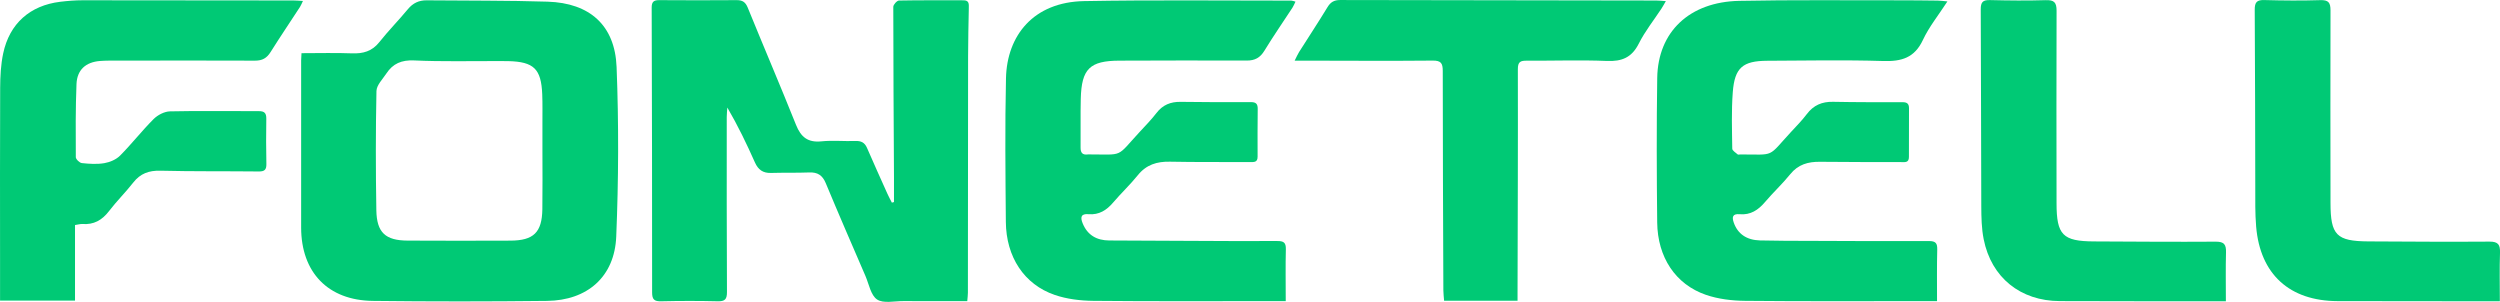
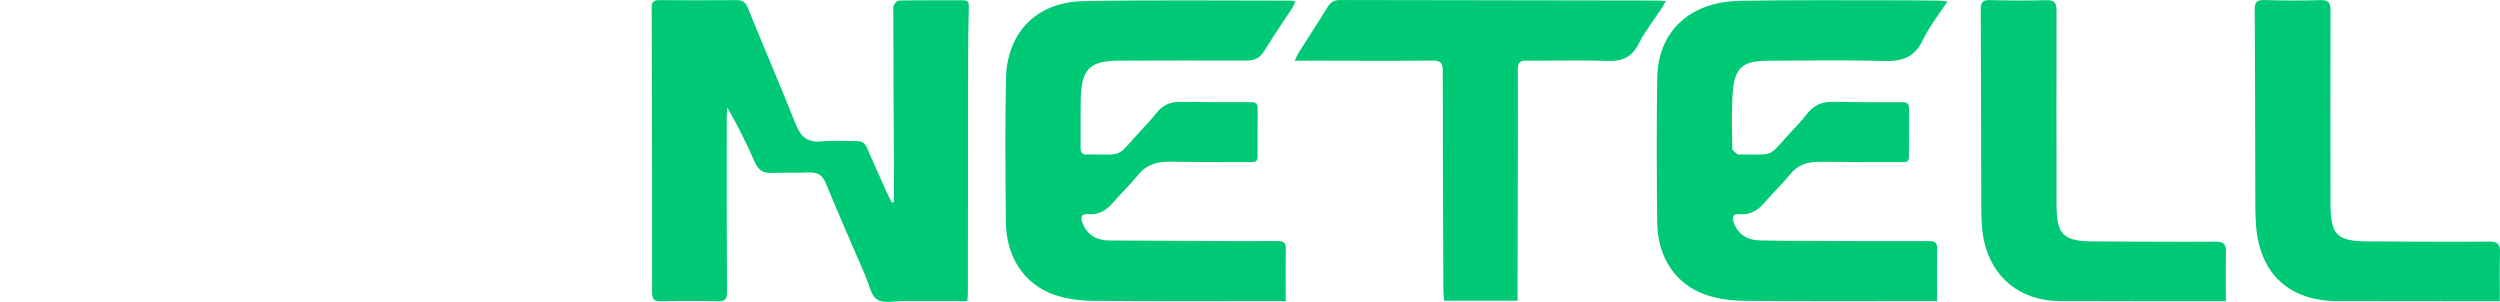
<svg xmlns="http://www.w3.org/2000/svg" version="1.1" id="Calque_1" x="0px" y="0px" viewBox="0 0 910.53 109.94" style="enable-background:new 0 0 910.53 109.94;" xml:space="preserve">
  <style type="text/css">
	.st0{fill:#00C975;}
</style>
  <g>
    <g>
      <g>
        <path class="st0" d="M325.6,73.59c0-2.99,0.01-5.97,0-8.96c-0.11-20.72-0.25-41.44-0.25-62.15c0-0.79,1.33-2.26,2.07-2.28     c7.82-0.16,15.64-0.07,23.47-0.09c2.11-0.01,1.99,1.36,1.96,2.8c-0.11,5.92-0.25,11.84-0.26,17.76     c-0.04,28.65-0.04,57.3-0.07,85.95c0,0.92-0.14,1.84-0.23,3.05c-7.89,0-15.58,0.03-23.27-0.01c-3.26-0.02-7.26,0.95-9.57-0.58     c-2.3-1.53-2.96-5.59-4.25-8.58c-4.85-11.24-9.74-22.46-14.44-33.77c-1.2-2.9-2.97-4.04-6.02-3.92     c-4.65,0.18-9.3,0.04-13.95,0.18c-2.92,0.08-4.65-1.16-5.84-3.83c-2.99-6.73-6.18-13.36-10.05-19.99     c-0.07,1.15-0.21,2.3-0.21,3.45c0,21.25-0.04,42.5,0.08,63.75c0.01,2.67-0.77,3.42-3.38,3.36c-6.87-0.17-13.75-0.16-20.61,0     c-2.5,0.06-3.27-0.68-3.27-3.2c0.01-34.57-0.05-69.14-0.16-103.71c-0.01-2.1,0.68-2.78,2.73-2.77c9.41,0.07,18.82,0.07,28.23,0     c2.08-0.01,3.19,0.69,4.01,2.7c5.81,14.27,11.88,28.43,17.6,42.73c1.79,4.48,4.34,6.51,9.28,6c4.08-0.42,8.24,0.02,12.36-0.13     c2.09-0.08,3.38,0.59,4.21,2.51c2.44,5.61,4.95,11.19,7.46,16.77c0.49,1.08,1.06,2.12,1.6,3.18     C325.06,73.73,325.33,73.66,325.6,73.59z" />
      </g>
      <g>
        <g>
-           <path class="st0" d="M109.81,19.37c6.32,0,12.34-0.17,18.34,0.06c4.08,0.16,7.35-0.73,10.02-4.1      c3.28-4.14,7.01-7.91,10.38-11.98c1.85-2.24,4.03-3.26,6.86-3.23c14.69,0.15,29.39,0.02,44.07,0.49      c15.28,0.49,24.49,8.58,25.09,23.79c0.81,20.57,0.72,41.23-0.13,61.8c-0.61,14.63-10.54,23.23-25.22,23.39      c-21.14,0.24-42.29,0.25-63.43,0c-16.34-0.19-26.09-10.41-26.11-26.7c-0.02-20.3-0.01-40.59,0-60.89      C109.68,21.28,109.75,20.55,109.81,19.37z M197.56,54.97c0-3.38,0.01-6.77,0-10.15c-0.01-3.49,0.07-6.98-0.07-10.46      c-0.38-9.3-3.06-11.87-12.39-12.1c-1.27-0.03-2.54-0.02-3.81-0.02c-10.15-0.03-20.31,0.24-30.44-0.23      c-4.58-0.21-7.75,1.13-10.13,4.76c-1.36,2.07-3.56,4.23-3.61,6.39c-0.3,14.48-0.28,28.96-0.04,43.44      c0.14,8.12,3.32,10.99,11.4,11.03c12.47,0.07,24.95,0.06,37.42,0.01c8.47-0.03,11.51-3,11.64-11.43      C197.64,69.14,197.56,62.05,197.56,54.97z" />
-         </g>
+           </g>
      </g>
      <g>
        <path class="st0" d="M468.28,109.67c-1.8,0-2.83,0-3.86,0c-22.09,0-44.18,0.12-66.27-0.1c-4.68-0.05-9.59-0.64-13.99-2.15     c-11.16-3.82-17.71-13.83-17.82-26.6c-0.15-17.44-0.34-34.89,0.05-52.32c0.35-15.6,10.03-27.76,28.45-28.1     c25.15-0.47,50.31-0.16,75.46-0.18c0.4,0,0.79,0.19,1.53,0.38c-0.41,0.84-0.69,1.57-1.11,2.21c-3.41,5.22-6.96,10.34-10.21,15.66     c-1.56,2.56-3.46,3.6-6.44,3.59c-15.43-0.07-30.86-0.02-46.3,0.03c-10.86,0.03-13.86,2.95-14.14,13.89     c-0.15,5.92,0,11.84-0.07,17.76c-0.02,1.92,0.71,2.77,2.64,2.51c0.1-0.01,0.21-0.01,0.32-0.01c13.03,0,9.8,1.28,18.58-8.21     c2.08-2.25,4.24-4.45,6.1-6.87c2.27-2.96,5.14-4.11,8.78-4.06c8.56,0.12,17.12,0.14,25.68,0.1c1.82-0.01,2.43,0.72,2.41,2.44     c-0.06,5.81-0.07,11.62-0.04,17.43c0.01,2.11-1.32,1.97-2.78,1.96c-9.72-0.05-19.45,0.06-29.17-0.14     c-4.75-0.09-8.6,1.1-11.69,4.94c-2.77,3.45-6.05,6.5-8.92,9.88c-2.41,2.84-5.19,4.63-9.02,4.3c-2.83-0.25-2.99,1.21-2.15,3.29     c1.75,4.36,5.15,6.26,9.69,6.29c9.09,0.07,18.18,0.09,27.27,0.13c11.31,0.04,22.62,0.14,33.93,0.07     c2.29-0.01,3.19,0.52,3.13,2.98C468.17,96.97,468.28,103.17,468.28,109.67z" />
      </g>
      <g>
        <path class="st0" d="M705.49,109.67c-1.89,0-2.93,0-3.96,0c-21.99,0-43.98,0.12-65.96-0.1c-4.79-0.05-9.8-0.65-14.29-2.2     c-11.06-3.82-17.57-13.69-17.71-26.34c-0.19-17.55-0.25-35.1,0.01-52.64c0.25-16.81,11.73-27.71,29.88-28.08     c19.23-0.39,38.48-0.17,57.72-0.2c4.86-0.01,9.72,0.05,14.59,0.11c1,0.01,1.99,0.16,3.5,0.3c-3.23,4.98-6.68,9.23-8.93,14.04     c-3.06,6.54-7.82,7.87-14.49,7.66c-14.05-0.44-28.12-0.15-42.18-0.09c-8.93,0.04-11.89,2.5-12.57,11.42     c-0.52,6.83-0.28,13.73-0.19,20.6c0.01,0.72,1.26,1.45,1.99,2.1c0.17,0.15,0.61,0,0.93,0c12.95,0.01,9.74,1.25,18.55-8.27     c1.94-2.09,3.96-4.14,5.67-6.41c2.44-3.24,5.53-4.57,9.55-4.49c8.45,0.17,16.91,0.15,25.37,0.14c1.61,0,2.32,0.58,2.31,2.21     c-0.04,5.92-0.05,11.83-0.03,17.75c0,2.16-1.47,1.87-2.86,1.86c-9.83-0.04-19.66,0.02-29.49-0.11c-4.36-0.06-8,0.95-10.89,4.54     c-2.85,3.53-6.22,6.63-9.15,10.09c-2.48,2.93-5.3,4.82-9.27,4.46c-2.55-0.23-2.87,1-2.13,3.08c1.42,4.03,4.6,6.34,9.56,6.47     c6.13,0.16,12.26,0.14,18.39,0.16c14.38,0.05,28.75,0.14,43.13,0.07c2.45-0.01,3.07,0.78,3.02,3.09     C705.41,96.99,705.49,103.11,705.49,109.67z" />
      </g>
      <g>
-         <path class="st0" d="M27.32,81.96c0,9.24,0,18.29,0,27.52c-9.13,0-17.95,0-27.3,0c0-5.18,0-10.23,0-15.28     c0-20.72-0.06-41.44,0.04-62.16c0.02-4.2,0.23-8.5,1.1-12.59C3.46,8.58,10.93,1.99,21.92,0.65c2.72-0.33,5.48-0.55,8.22-0.55     c25.58-0.01,51.17,0.03,76.75,0.07c1.03,0,2.05,0.11,3.44,0.18c-0.46,0.94-0.69,1.6-1.06,2.16C105.7,8,102.02,13.43,98.54,18.97     c-1.38,2.21-3.03,3.13-5.67,3.12c-16.7-0.08-33.41-0.03-50.11-0.01c-2.11,0-4.24-0.04-6.34,0.13c-5.21,0.42-8.35,3.23-8.56,8.41     c-0.35,8.87-0.31,17.75-0.25,26.62c0.01,0.76,1.37,2.07,2.2,2.16c2.72,0.29,5.55,0.48,8.21,0.02c2.03-0.35,4.3-1.32,5.72-2.75     c4.24-4.27,7.96-9.06,12.21-13.31c1.48-1.48,3.92-2.75,5.96-2.8c10.78-0.25,21.56-0.04,32.35-0.08c2.06-0.01,2.76,0.72,2.73,2.78     c-0.1,5.5-0.08,11,0.03,16.49c0.04,2.07-0.69,2.73-2.78,2.7c-11.94-0.13-23.89,0.02-35.83-0.28c-4.19-0.1-7.3,1.02-9.88,4.32     c-2.8,3.57-6.06,6.79-8.82,10.39c-2.53,3.31-5.56,5.03-9.75,4.7C29.15,81.56,28.33,81.82,27.32,81.96z" />
-       </g>
+         </g>
      <g>
        <path class="st0" d="M552.71,109.54c-9.18,0-17.82,0-26.75,0c-0.1-1.3-0.26-2.54-0.27-3.77c-0.1-26.64-0.22-53.27-0.22-79.91     c0-2.82-0.62-3.82-3.67-3.79c-15.22,0.15-30.44,0.04-45.66,0.02c-1.35,0-2.7,0-4.61,0c0.7-1.38,1.09-2.31,1.61-3.14     c3.44-5.44,7-10.82,10.34-16.32c1.13-1.87,2.44-2.62,4.59-2.62c38.37,0.09,76.74,0.12,115.11,0.18c1.02,0,2.05,0.12,3.54,0.22     c-0.68,1.16-1.09,1.96-1.58,2.7c-2.78,4.24-6,8.25-8.26,12.75c-2.56,5.09-6.15,6.57-11.64,6.34c-9.71-0.4-19.45-0.04-29.17-0.1     c-2.3-0.01-3.26,0.38-3.25,3.13c0.07,26.95-0.05,53.91-0.11,80.86C552.71,107.11,552.71,108.15,552.71,109.54z" />
      </g>
      <g>
        <path class="st0" d="M810.69,109.73c-2.38,0-4.16,0-5.94,0c-18.18-0.02-36.37,0-54.55-0.07c-14.34-0.05-24.94-8.57-27.72-22.53     c-0.78-3.9-0.85-7.99-0.87-11.99c-0.11-23.89-0.06-47.79-0.2-71.68c-0.01-2.65,0.72-3.5,3.37-3.43     c6.76,0.17,13.54,0.24,20.3,0.03c3.06-0.1,3.96,0.8,3.95,3.89c-0.1,23.36-0.02,46.73-0.01,70.1     c0.01,11.52,2.23,13.82,13.63,13.88c14.8,0.08,29.6,0.19,44.4,0.09c3.06-0.02,3.76,1.11,3.69,3.89     C810.58,97.7,810.69,103.51,810.69,109.73z" />
      </g>
      <g>
        <path class="st0" d="M910.47,109.73c-2.15,0-3.81,0-5.47,0c-17.87-0.02-35.73-0.01-53.6-0.06c-17.51-0.05-28.21-9.76-29.68-27.09     c-0.41-4.83-0.31-9.72-0.32-14.58c-0.07-21.46-0.04-42.92-0.2-64.39c-0.02-2.81,0.76-3.67,3.55-3.59     c6.76,0.19,13.54,0.25,20.29,0.03c3-0.1,3.77,0.86,3.76,3.75c-0.08,23.36-0.01,46.73,0,70.09c0.01,11.74,2.15,13.96,13.8,14.03     C877.3,88,892,88.11,906.69,88c3.2-0.02,3.94,1.13,3.84,4.07C910.33,97.85,910.47,103.64,910.47,109.73z" />
      </g>
    </g>
  </g>
</svg>